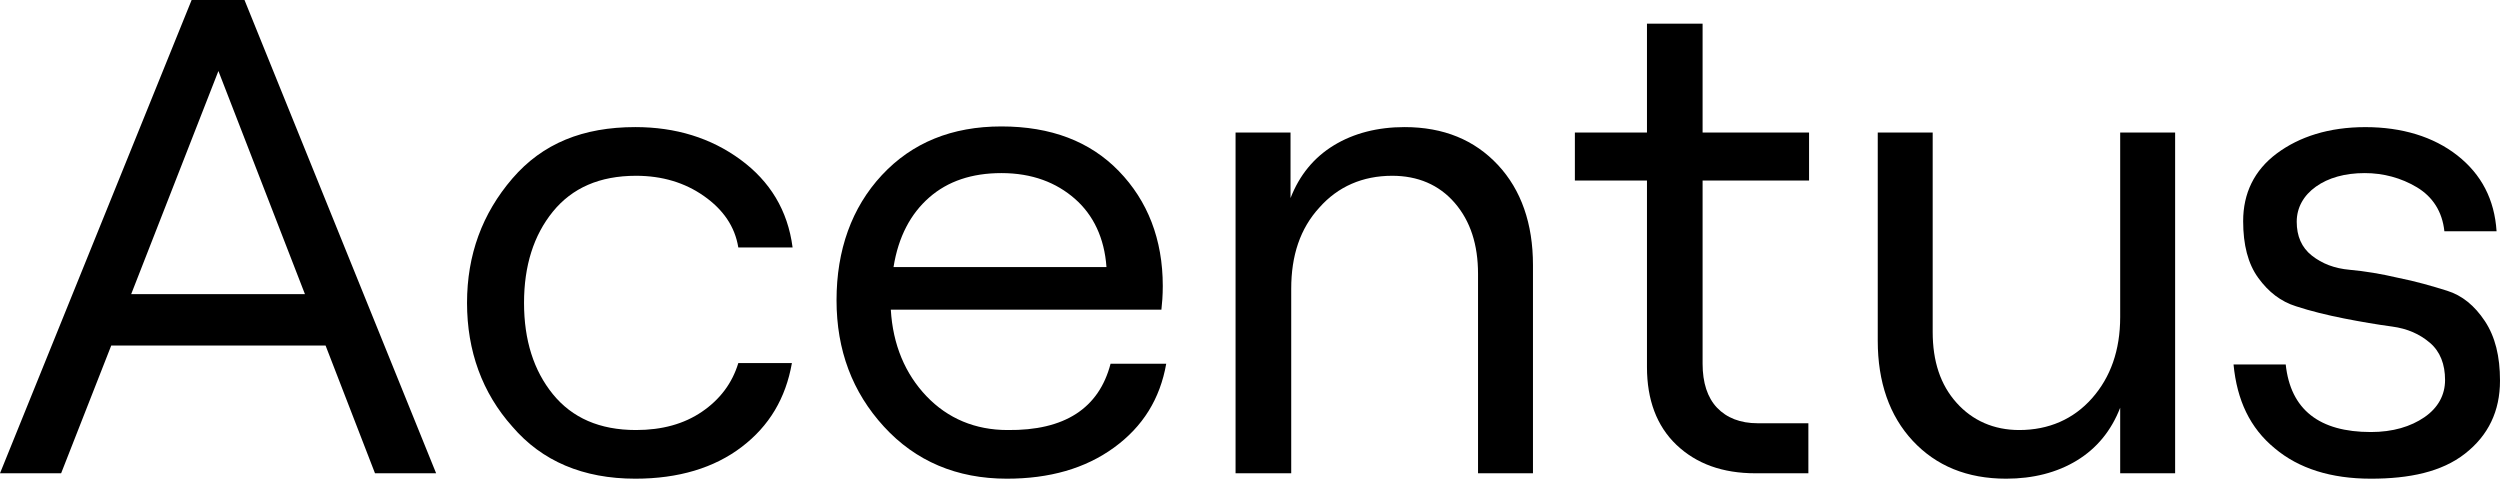
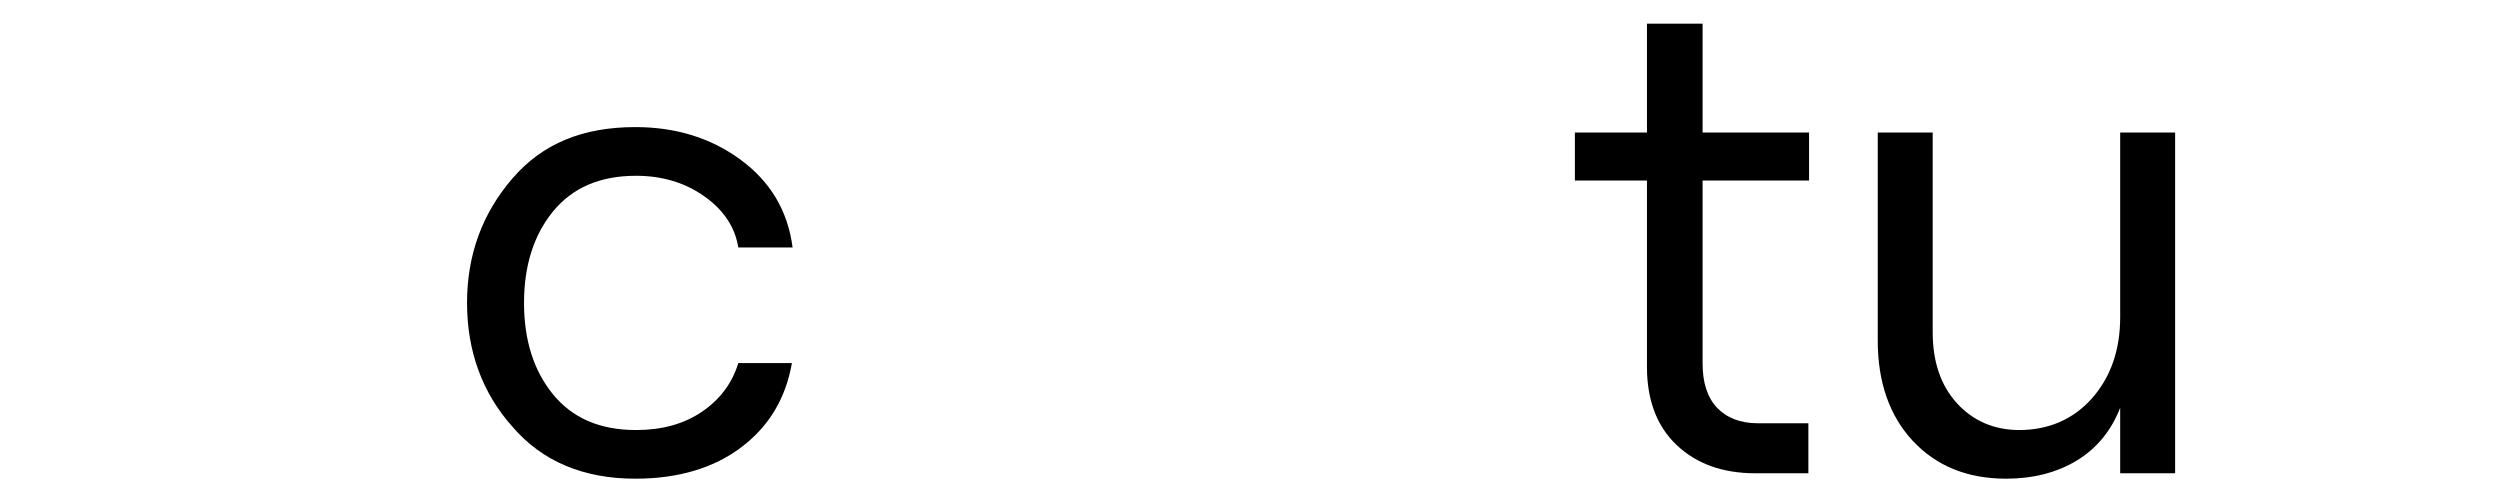
<svg xmlns="http://www.w3.org/2000/svg" width="80" height="16" viewBox="0 0 80 16" fill="none">
-   <path d="M12 15.145L10.418 11.056H3.56L1.956 15.145H0L6.132 0H7.824L13.956 15.145H12ZM4.198 9.412H9.758L6.989 2.272L4.198 9.412Z" fill="black" />
  <path d="M20.33 15.318C18.659 15.318 17.341 14.756 16.396 13.652C15.429 12.57 14.945 11.229 14.945 9.693C14.945 8.157 15.429 6.837 16.396 5.712C17.363 4.587 18.659 4.067 20.33 4.067C21.626 4.067 22.747 4.414 23.692 5.106C24.637 5.798 25.209 6.729 25.363 7.919H23.626C23.517 7.248 23.143 6.707 22.527 6.274C21.912 5.842 21.187 5.625 20.352 5.625C19.187 5.625 18.308 6.015 17.692 6.772C17.077 7.529 16.769 8.503 16.769 9.693C16.769 10.883 17.077 11.857 17.692 12.614C18.308 13.371 19.187 13.761 20.352 13.761C21.187 13.761 21.89 13.566 22.462 13.176C23.033 12.787 23.429 12.268 23.626 11.618H25.341C25.143 12.744 24.615 13.631 23.736 14.301C22.857 14.972 21.714 15.318 20.33 15.318Z" fill="black" />
-   <path d="M35.538 11.64H37.319C37.121 12.765 36.571 13.652 35.648 14.323C34.725 14.994 33.582 15.318 32.22 15.318C30.615 15.318 29.297 14.756 28.286 13.652C27.275 12.549 26.769 11.207 26.769 9.606C26.769 8.005 27.253 6.642 28.22 5.604C29.187 4.565 30.462 4.046 32.044 4.046C33.626 4.046 34.879 4.522 35.802 5.474C36.725 6.426 37.209 7.659 37.209 9.152C37.209 9.455 37.187 9.715 37.165 9.909H28.506C28.571 11.034 28.967 11.965 29.648 12.679C30.33 13.393 31.209 13.761 32.242 13.761C34.066 13.782 35.165 13.068 35.538 11.64ZM32.044 5.539C31.099 5.539 30.33 5.798 29.736 6.318C29.143 6.837 28.747 7.573 28.593 8.546H35.407C35.341 7.616 34.989 6.88 34.396 6.361C33.802 5.842 33.033 5.539 32.044 5.539Z" fill="black" />
-   <path d="M39.538 15.145V4.241H41.297V6.339C41.582 5.604 42.044 5.041 42.681 4.652C43.319 4.262 44.088 4.067 44.945 4.067C46.198 4.067 47.187 4.479 47.934 5.279C48.681 6.08 49.055 7.161 49.055 8.481V15.145H47.297V8.763C47.297 7.832 47.055 7.075 46.55 6.491C46.044 5.907 45.363 5.625 44.55 5.625C43.604 5.625 42.813 5.971 42.22 6.642C41.604 7.313 41.319 8.178 41.319 9.239V15.145H39.538Z" fill="black" />
  <path d="M52.725 0.757H54.483V4.241H57.89V5.777H54.483V11.64C54.483 12.246 54.637 12.722 54.945 13.047C55.253 13.371 55.692 13.544 56.242 13.544H57.868V15.145H56.176C55.121 15.145 54.286 14.842 53.648 14.237C53.011 13.631 52.703 12.787 52.703 11.748V5.777H50.396V4.241H52.703V0.757H52.725Z" fill="black" />
  <path d="M69.604 4.241V15.145H67.846V13.047C67.56 13.782 67.099 14.345 66.462 14.734C65.824 15.124 65.055 15.318 64.198 15.318C62.945 15.318 61.956 14.907 61.209 14.107C60.462 13.306 60.088 12.224 60.088 10.905V4.241H61.846V10.623C61.846 11.554 62.088 12.311 62.615 12.895C63.121 13.458 63.802 13.761 64.615 13.761C65.56 13.761 66.352 13.414 66.945 12.744C67.538 12.073 67.846 11.207 67.846 10.147V4.241H69.604Z" fill="black" />
-   <path d="M75.868 15.318C74.594 15.318 73.561 14.994 72.791 14.345C72 13.696 71.583 12.809 71.473 11.662H73.143C73.297 13.111 74.22 13.825 75.868 13.825C76.572 13.825 77.143 13.652 77.583 13.35C78.022 13.047 78.242 12.636 78.242 12.159C78.242 11.662 78.088 11.251 77.758 10.97C77.429 10.688 77.033 10.515 76.55 10.45C76.066 10.385 75.561 10.299 75.011 10.191C74.462 10.082 73.934 9.953 73.473 9.801C72.989 9.65 72.594 9.347 72.264 8.892C71.934 8.438 71.781 7.832 71.781 7.075C71.781 6.188 72.132 5.452 72.857 4.911C73.583 4.371 74.528 4.068 75.692 4.068C76.857 4.068 77.868 4.371 78.638 4.976C79.407 5.582 79.824 6.383 79.89 7.4H78.22C78.154 6.772 77.846 6.296 77.341 5.993C76.835 5.69 76.264 5.539 75.671 5.539C75.033 5.539 74.506 5.69 74.11 5.972C73.715 6.253 73.495 6.642 73.495 7.097C73.495 7.551 73.649 7.919 73.978 8.178C74.308 8.438 74.704 8.59 75.187 8.633C75.671 8.676 76.198 8.763 76.748 8.892C77.297 9.001 77.824 9.152 78.308 9.304C78.791 9.455 79.187 9.78 79.517 10.277C79.846 10.775 80 11.402 80 12.181C80 13.155 79.627 13.934 78.879 14.518C78.132 15.102 77.099 15.318 75.868 15.318Z" fill="black" />
</svg>